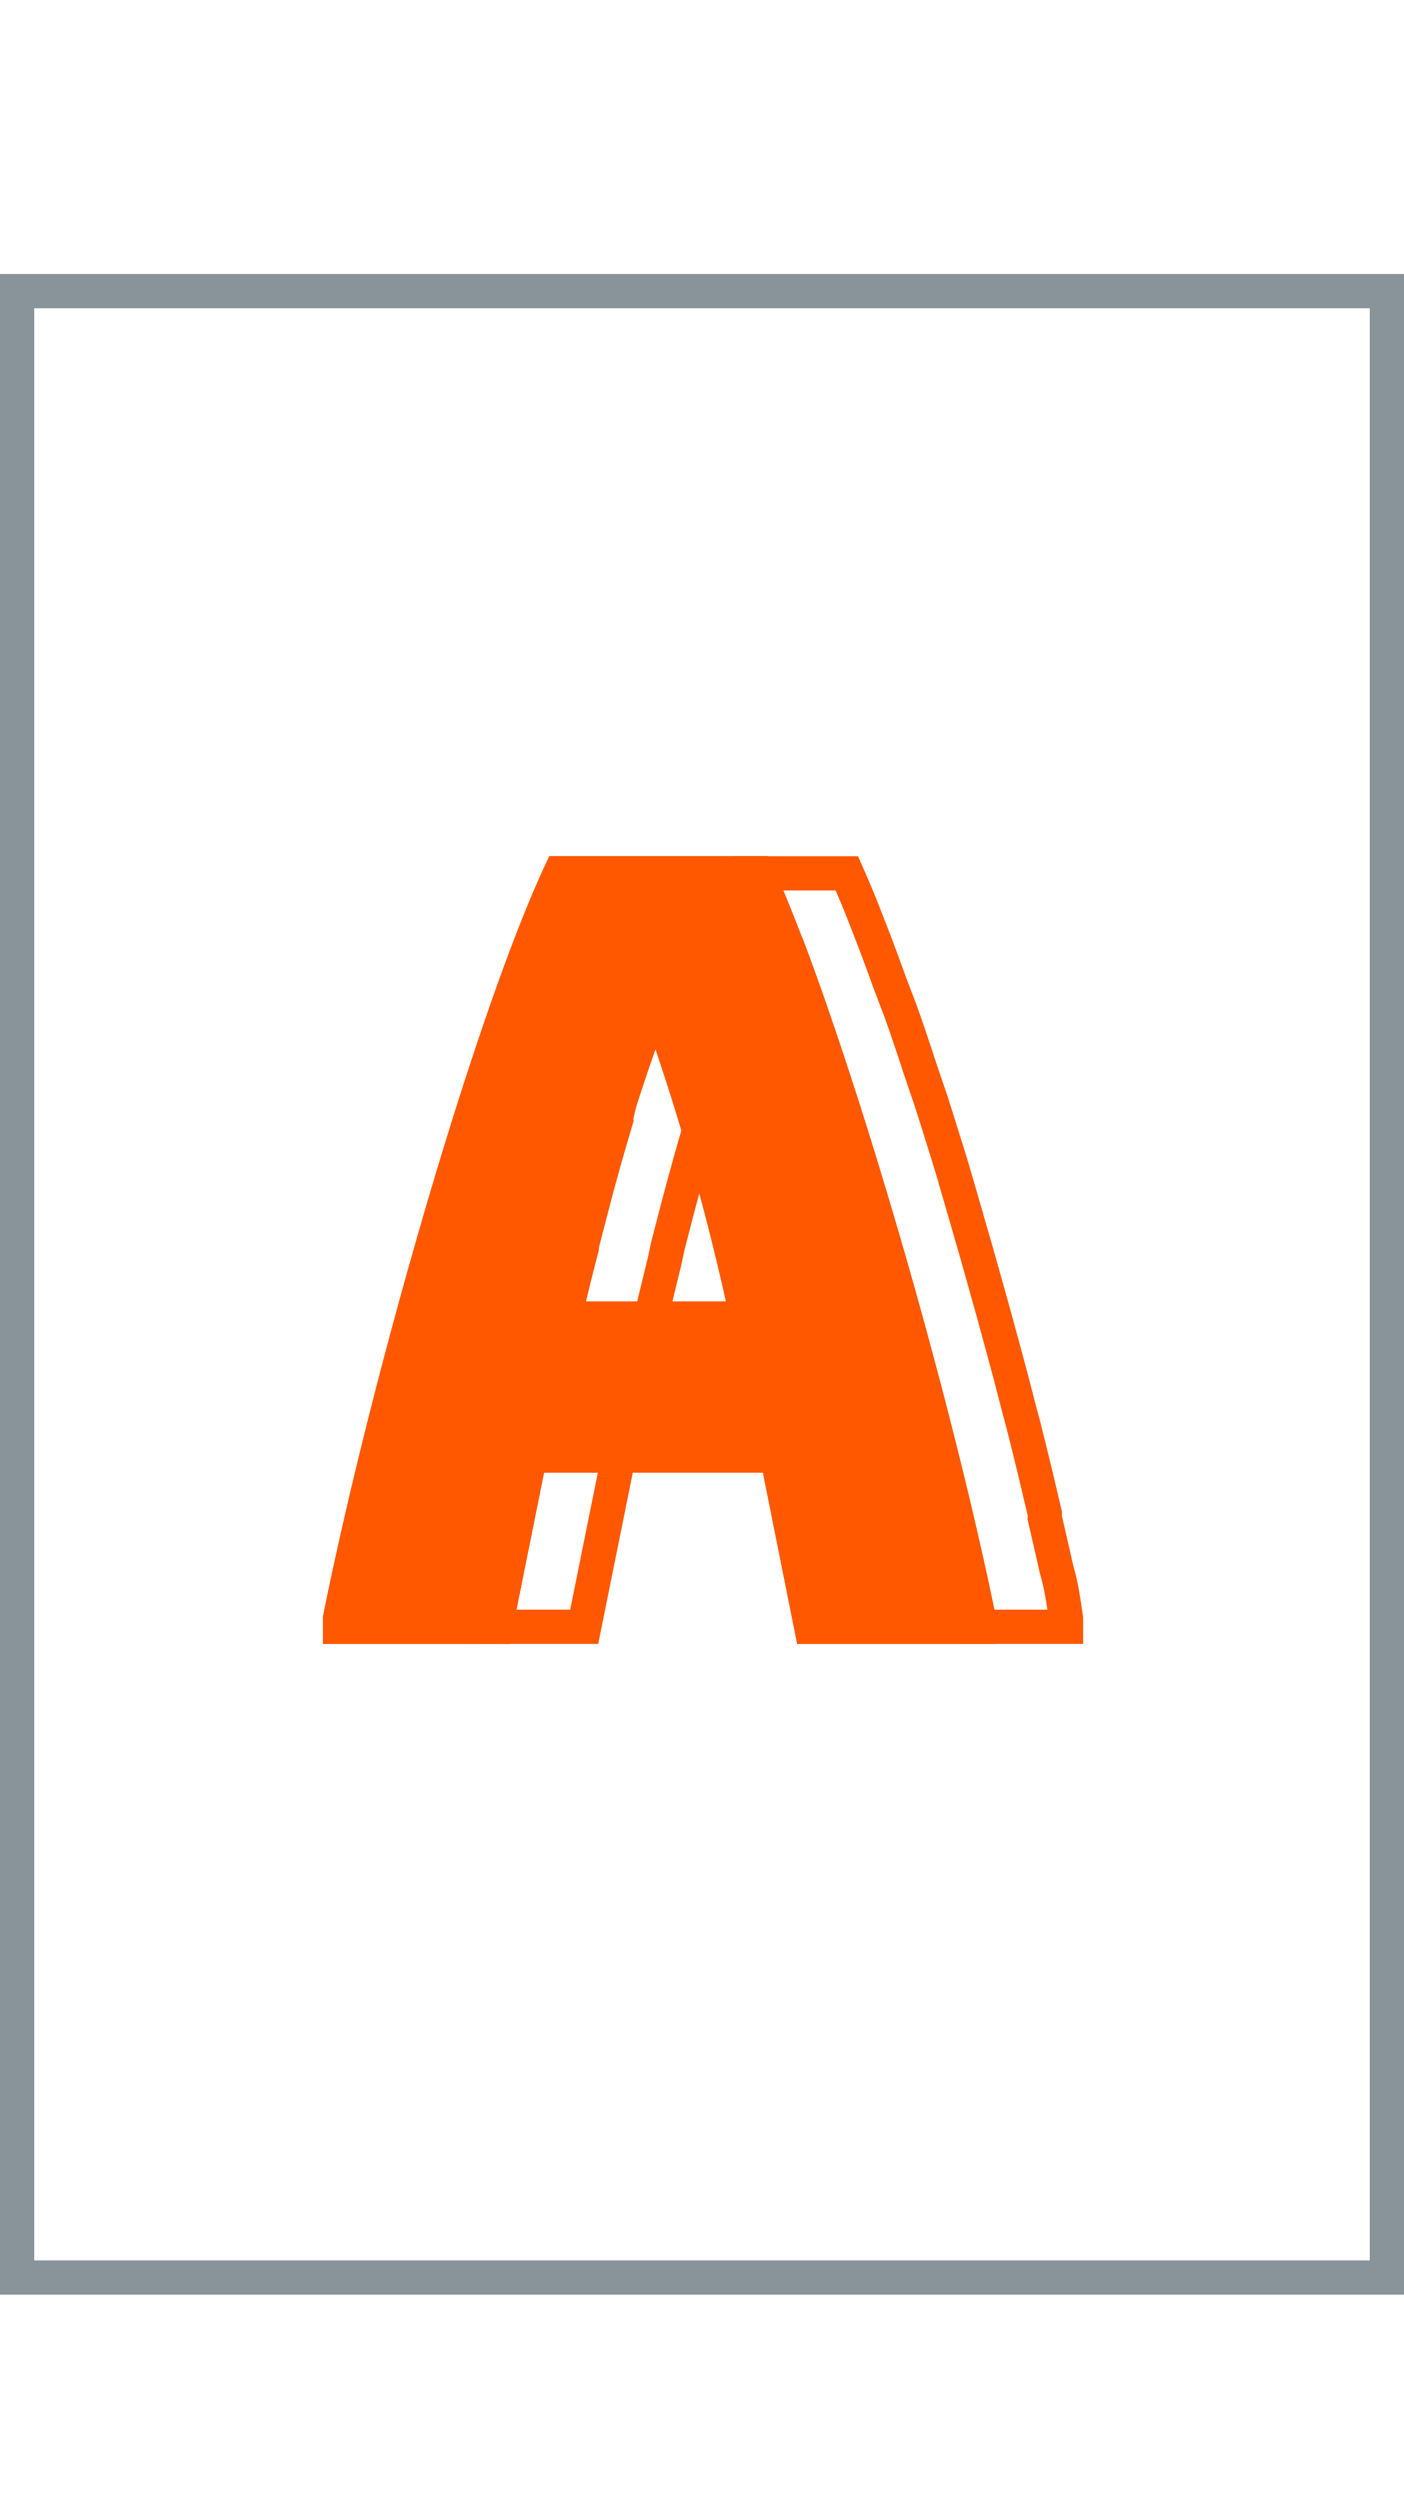
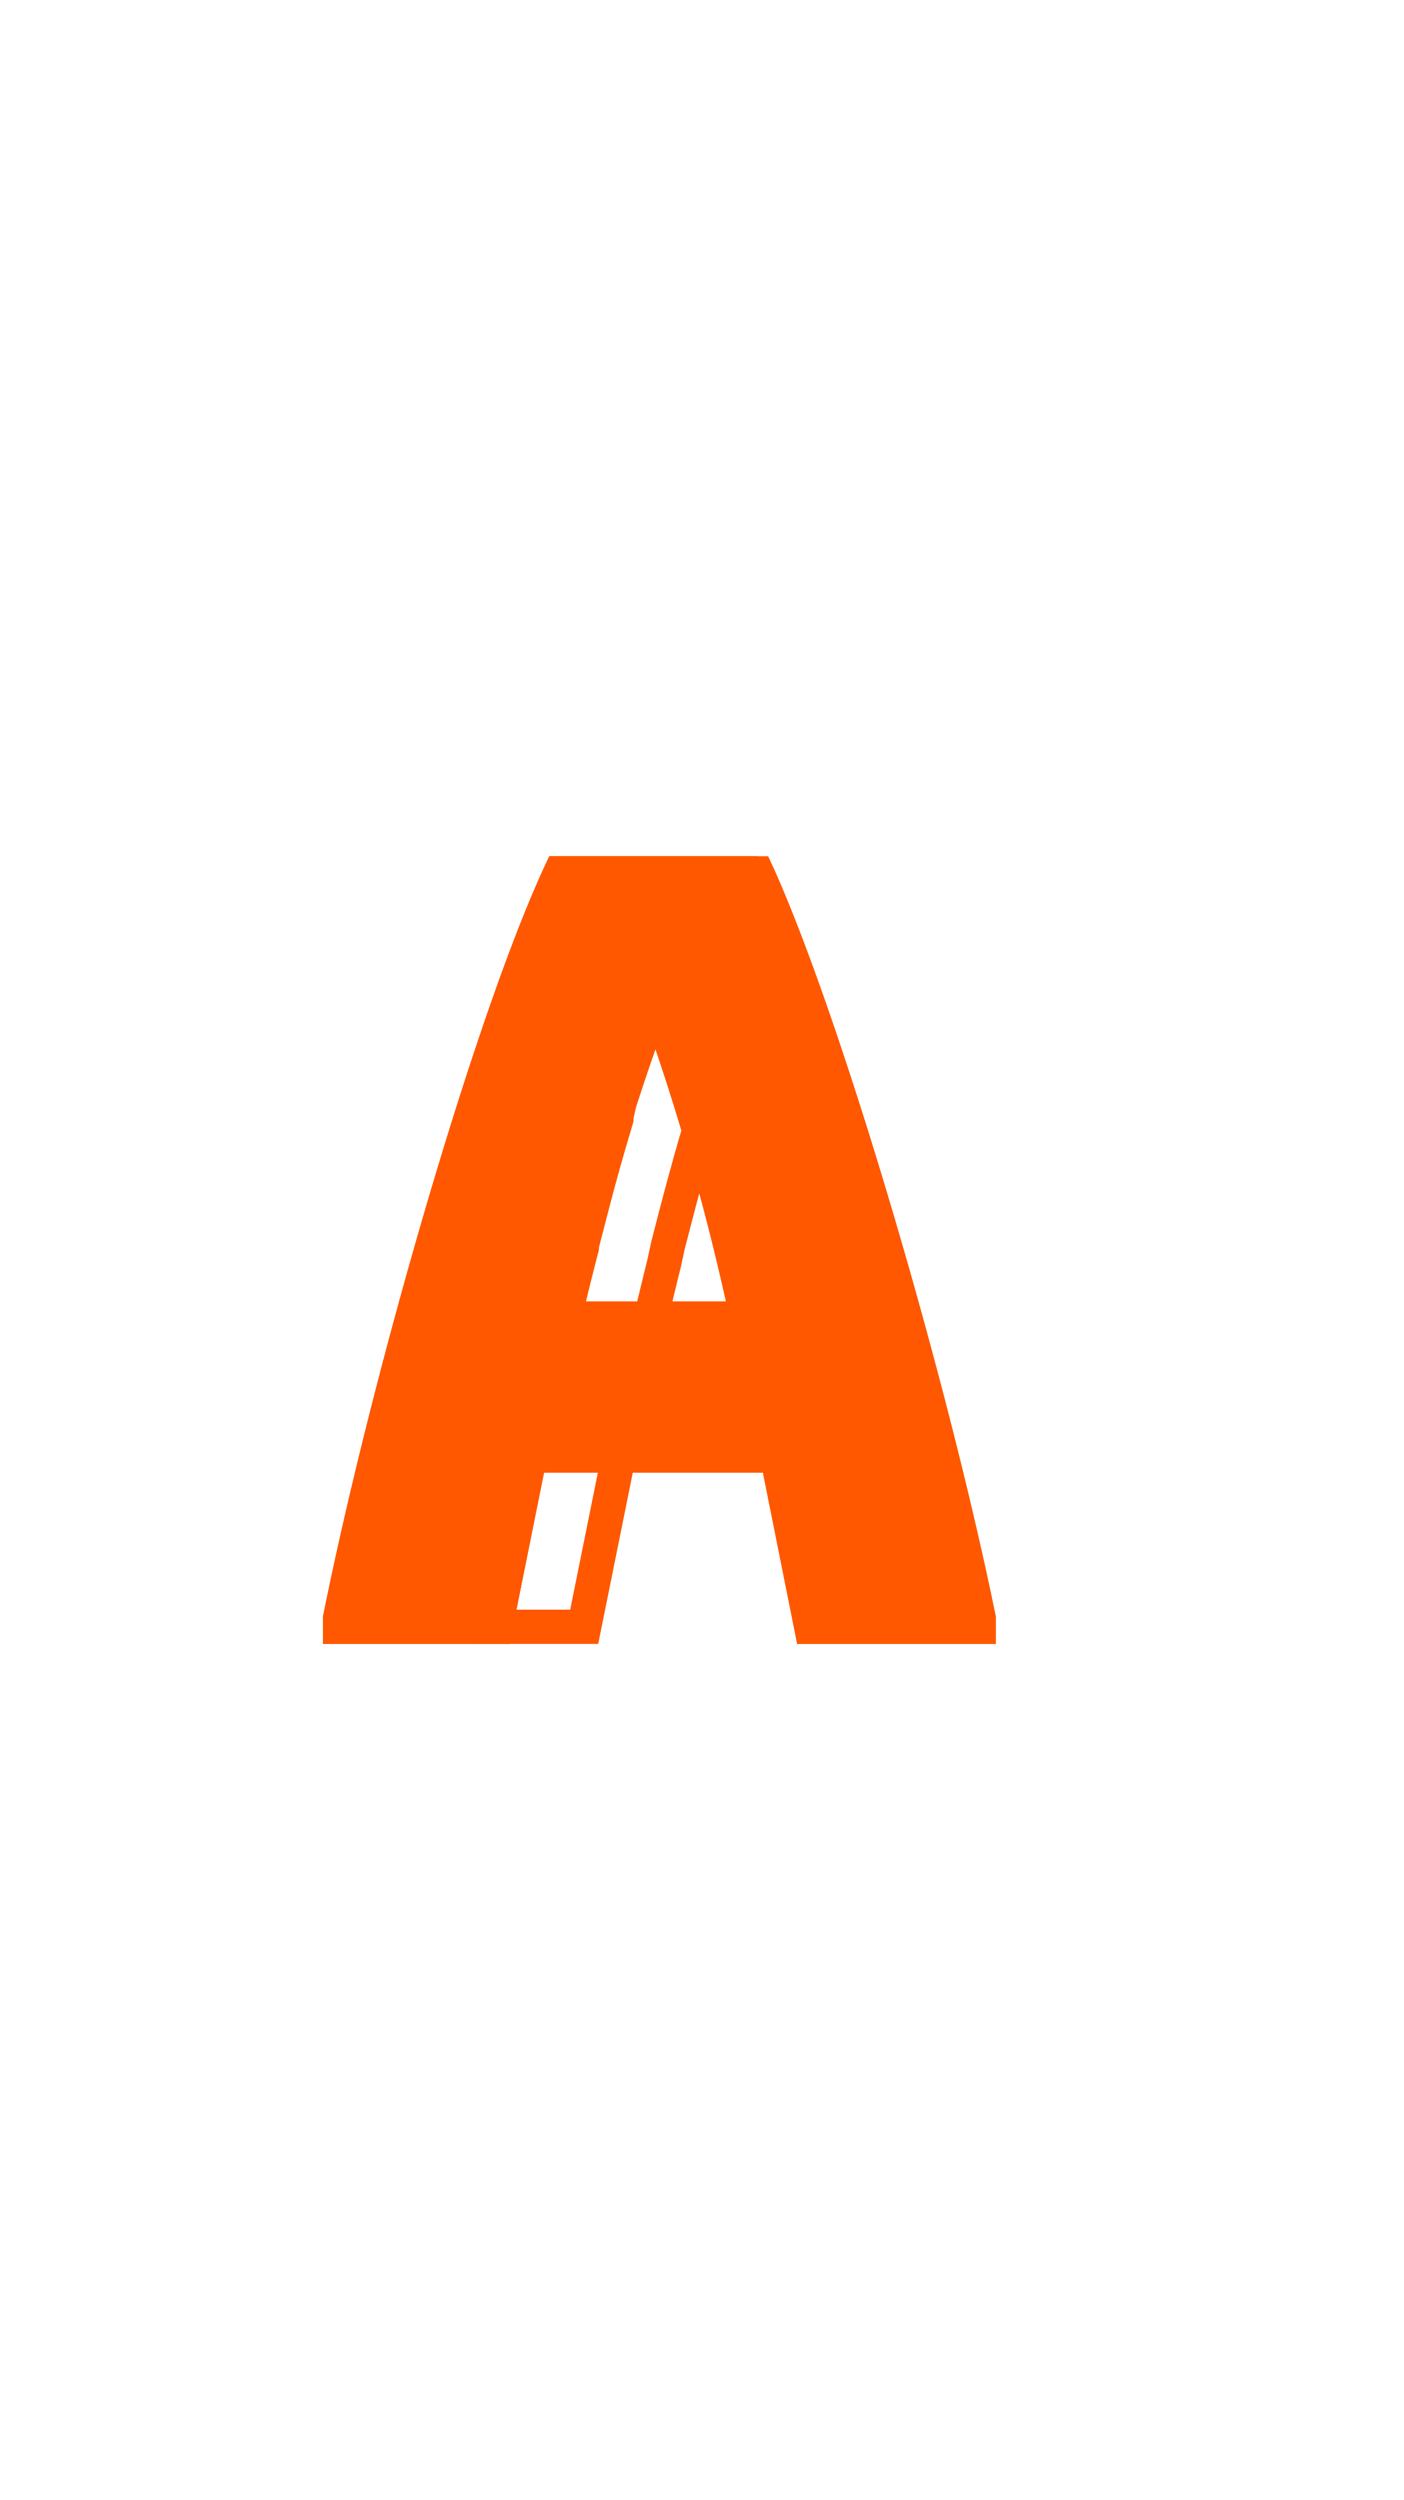
<svg xmlns="http://www.w3.org/2000/svg" id="Ebene_1" data-name="Ebene 1" width="41" height="73" viewBox="0 0 41 73">
  <defs>
    <style>.cls-1,.cls-2{fill:none;stroke-linecap:round;}.cls-1{stroke:#88949a;}.cls-2,.cls-4{stroke:#ff5800;}.cls-3{fill:#8e3100;}.cls-4{fill:#ff5800;}</style>
  </defs>
  <title>ICONS</title>
-   <rect class="cls-1" x="0.5" y="8.5" width="40" height="58" />
  <polygon class="cls-2" points="15.48 42.5 18.07 42.5 17.06 47.5 14.47 47.5 15.48 42.5" />
  <polygon class="cls-3" points="16.36 25.5 18.95 25.5 24.7 25.5 22.11 25.5 16.36 25.5" />
  <path class="cls-2" d="M19.51,36.35l0.28-1.08,0.16-.6,0.2-.73,0.17-.6,0.1-.33a37.25,37.25,0,0,0-1.27-3.87c-0.09.2-.17,0.43-0.27,0.68L18.82,30l-0.17.48h0L18.46,31l-0.16.49-0.19.61L18,32.6l0,0.07-0.2.68-0.17.59-0.2.73-0.16.61-0.28,1.08,0,0.07-0.11.43c-0.14.54-.27,1.09-0.4,1.65H19q0.2-.84.4-1.65Z" />
-   <path class="cls-2" d="M30.85,45.81l-0.11-.49-0.23-1,0-.13-0.21-.89-0.08-.34q-0.17-.7-0.35-1.41l-0.1-.37-0.28-1.08-0.14-.52-0.25-.92-0.16-.58-0.25-.89-0.16-.57-0.26-.9-0.15-.52-0.29-1-0.13-.43-0.42-1.34-0.08-.25-0.34-1-0.14-.43-0.27-.8-0.16-.45L26,28.74l-0.16-.44-0.24-.65-0.15-.39-0.25-.64-0.12-.3c-0.12-.29-0.24-0.57-0.35-0.82H22.11c0.11,0.25.23,0.53,0.35,0.82l0.12,0.3,0.25,0.64L23,27.65l0.24,0.65,0.16,0.44,0.25,0.71L23.8,29.9l0.27,0.8,0.14,0.43,0.35,1.08,0.07,0.21,0.42,1.35,0.13,0.43,0.29,1,0.15,0.52,0.26,0.9,0.16,0.57,0.25,0.89,0.16,0.58,0.25,0.92,0.14,0.52,0.28,1.08,0.1,0.37,0.35,1.41,0.08,0.34,0.24,1,0.23,1,0.11,0.49c0.11,0.49.21,1,.31,1.45V47.5h2.59V47.26C31.06,46.79,31,46.31,30.85,45.81Z" />
  <path class="cls-4" d="M22.11,25.5H16.36c-2,4.31-5,14.67-6.43,21.76V47.5h4.54l1-5h7.22l1,5h4.89V47.26C27.13,40.17,24.06,29.81,22.11,25.5Zm-5.72,13a68.77,68.77,0,0,1,2.76-9.36,71.61,71.61,0,0,1,2.67,9.36H16.39Z" />
-   <path class="cls-4" d="M22.11,25.5H16.36c-2,4.31-5,14.67-6.43,21.76V47.5h4.54l1-5h7.22l1,5h4.89V47.26C27.13,40.17,24.06,29.81,22.11,25.5Zm-5.72,13a68.77,68.77,0,0,1,2.76-9.36,71.61,71.61,0,0,1,2.67,9.36H16.39Z" />
+   <path class="cls-4" d="M22.11,25.5H16.36c-2,4.31-5,14.67-6.43,21.76V47.5h4.54l1-5h7.22l1,5h4.89V47.26C27.13,40.17,24.06,29.81,22.11,25.5m-5.72,13a68.77,68.77,0,0,1,2.76-9.36,71.61,71.61,0,0,1,2.67,9.36H16.39Z" />
</svg>